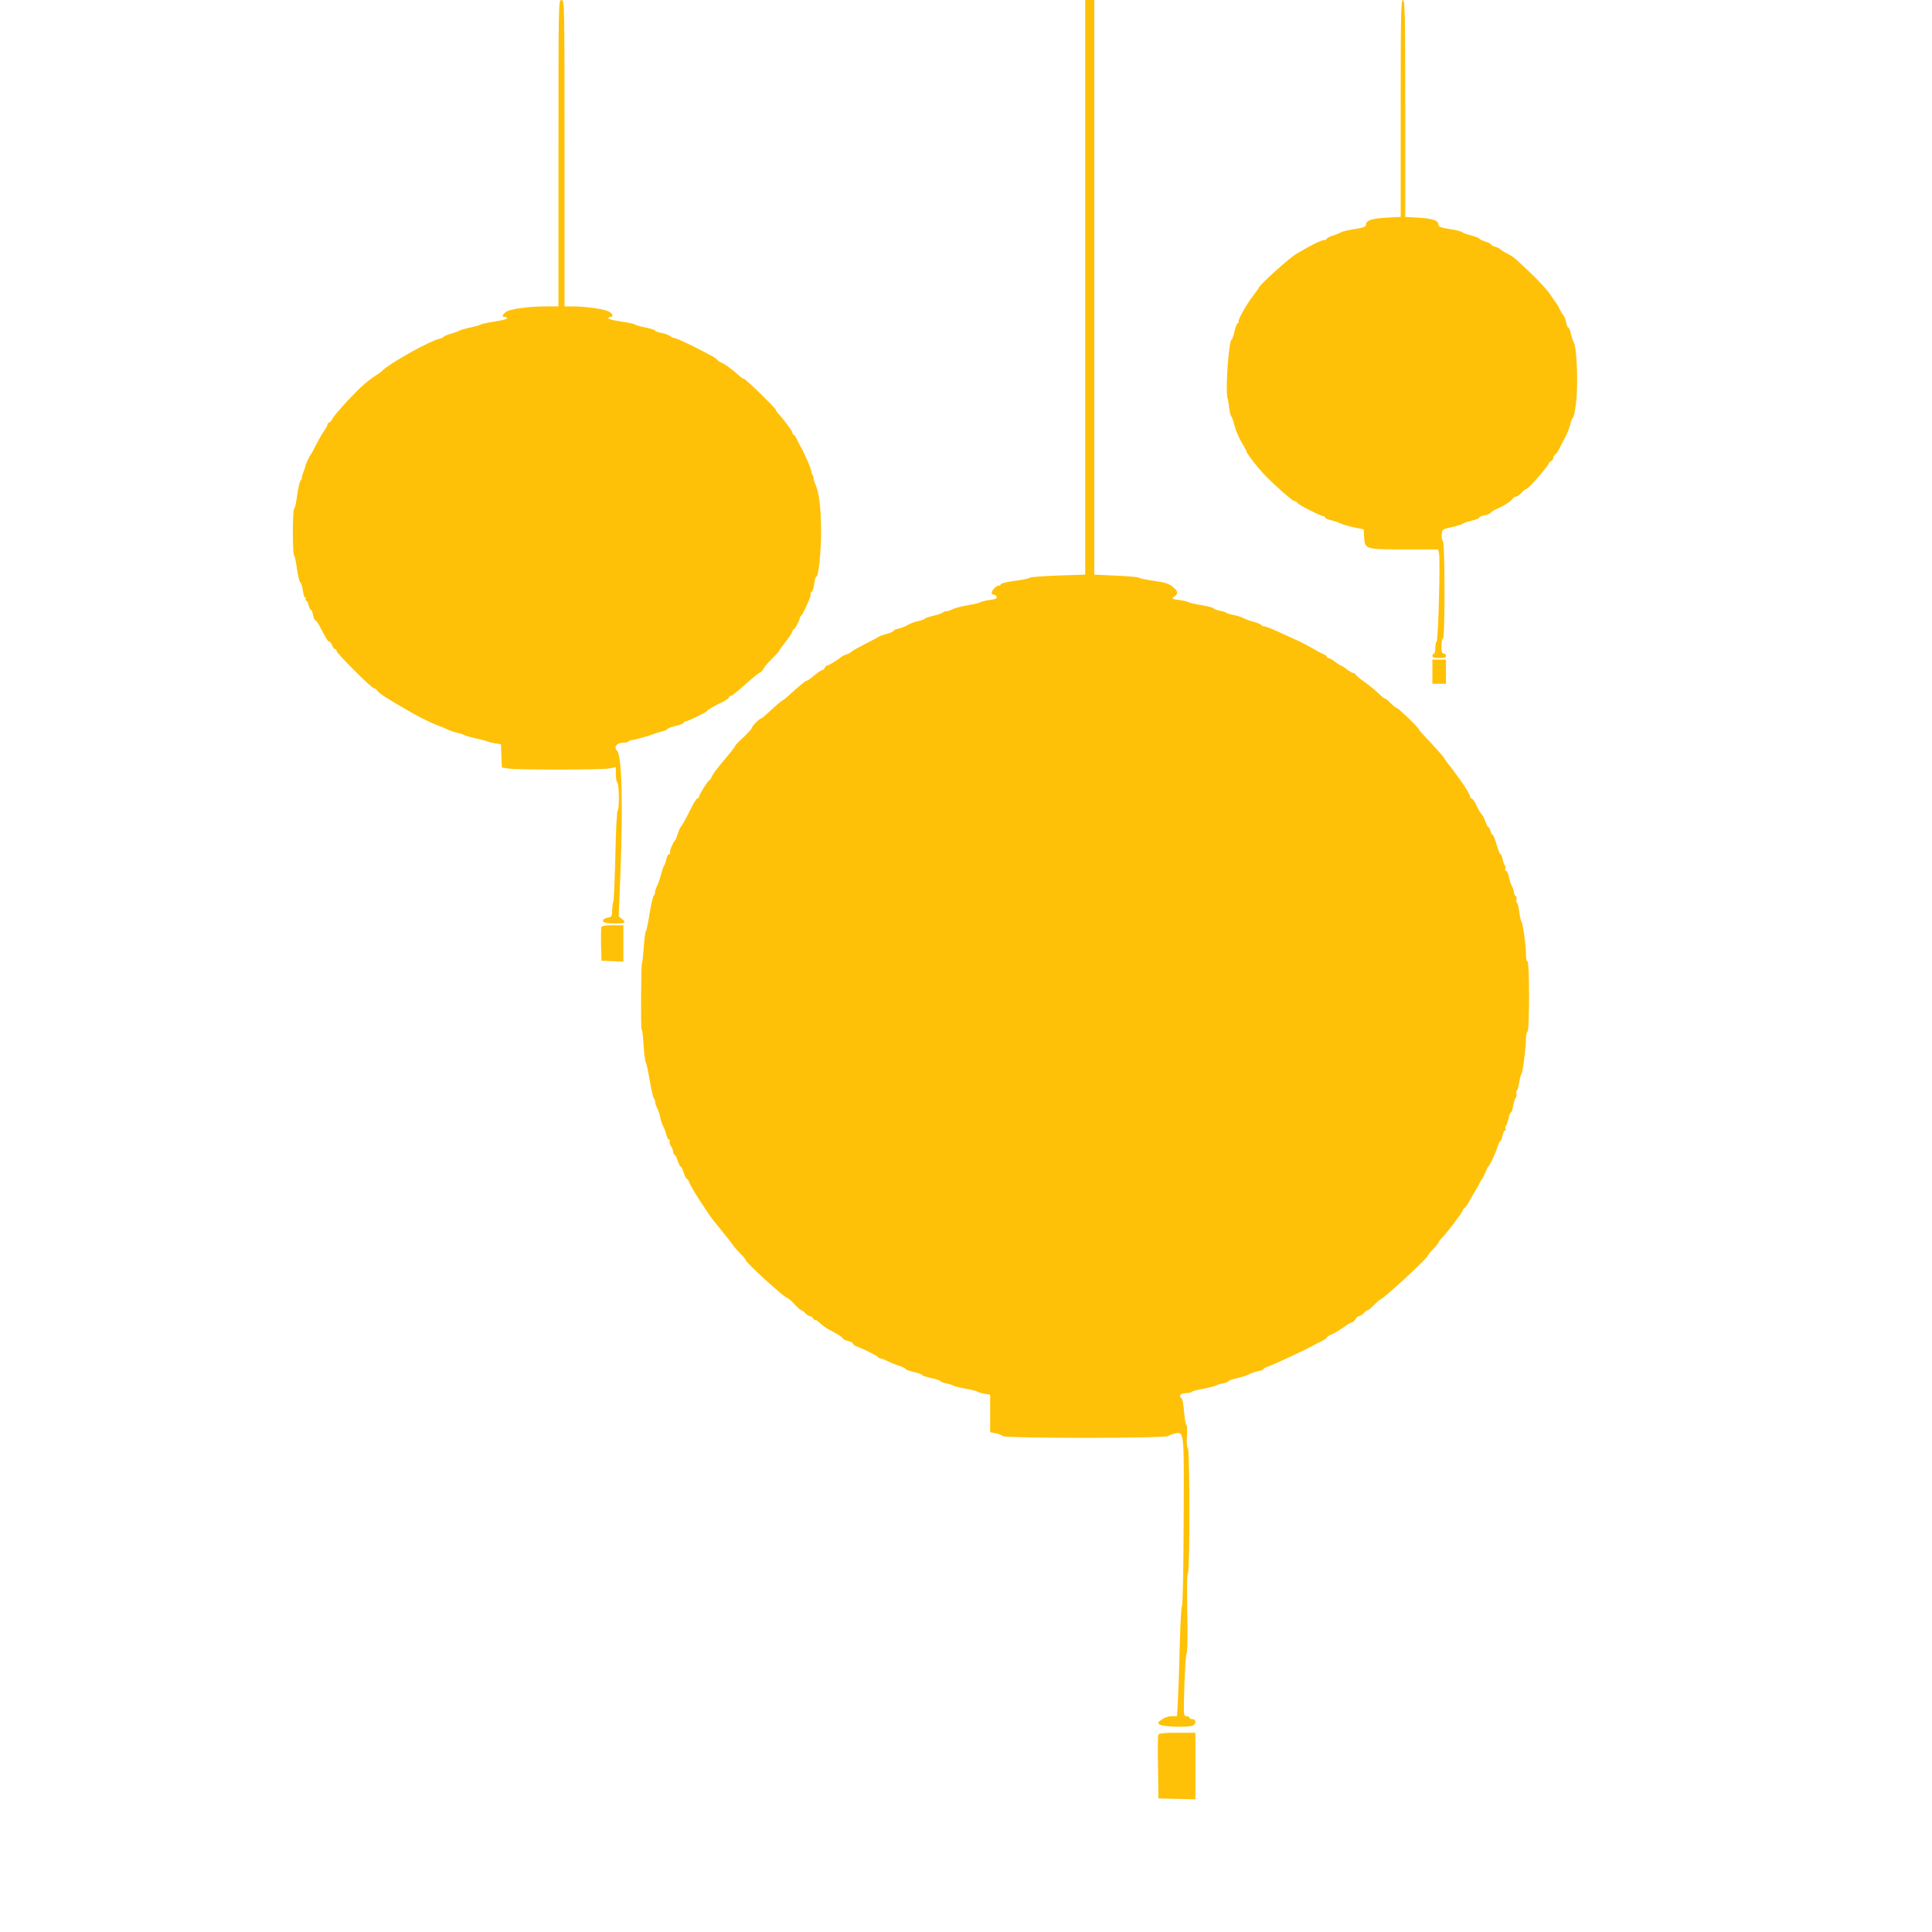
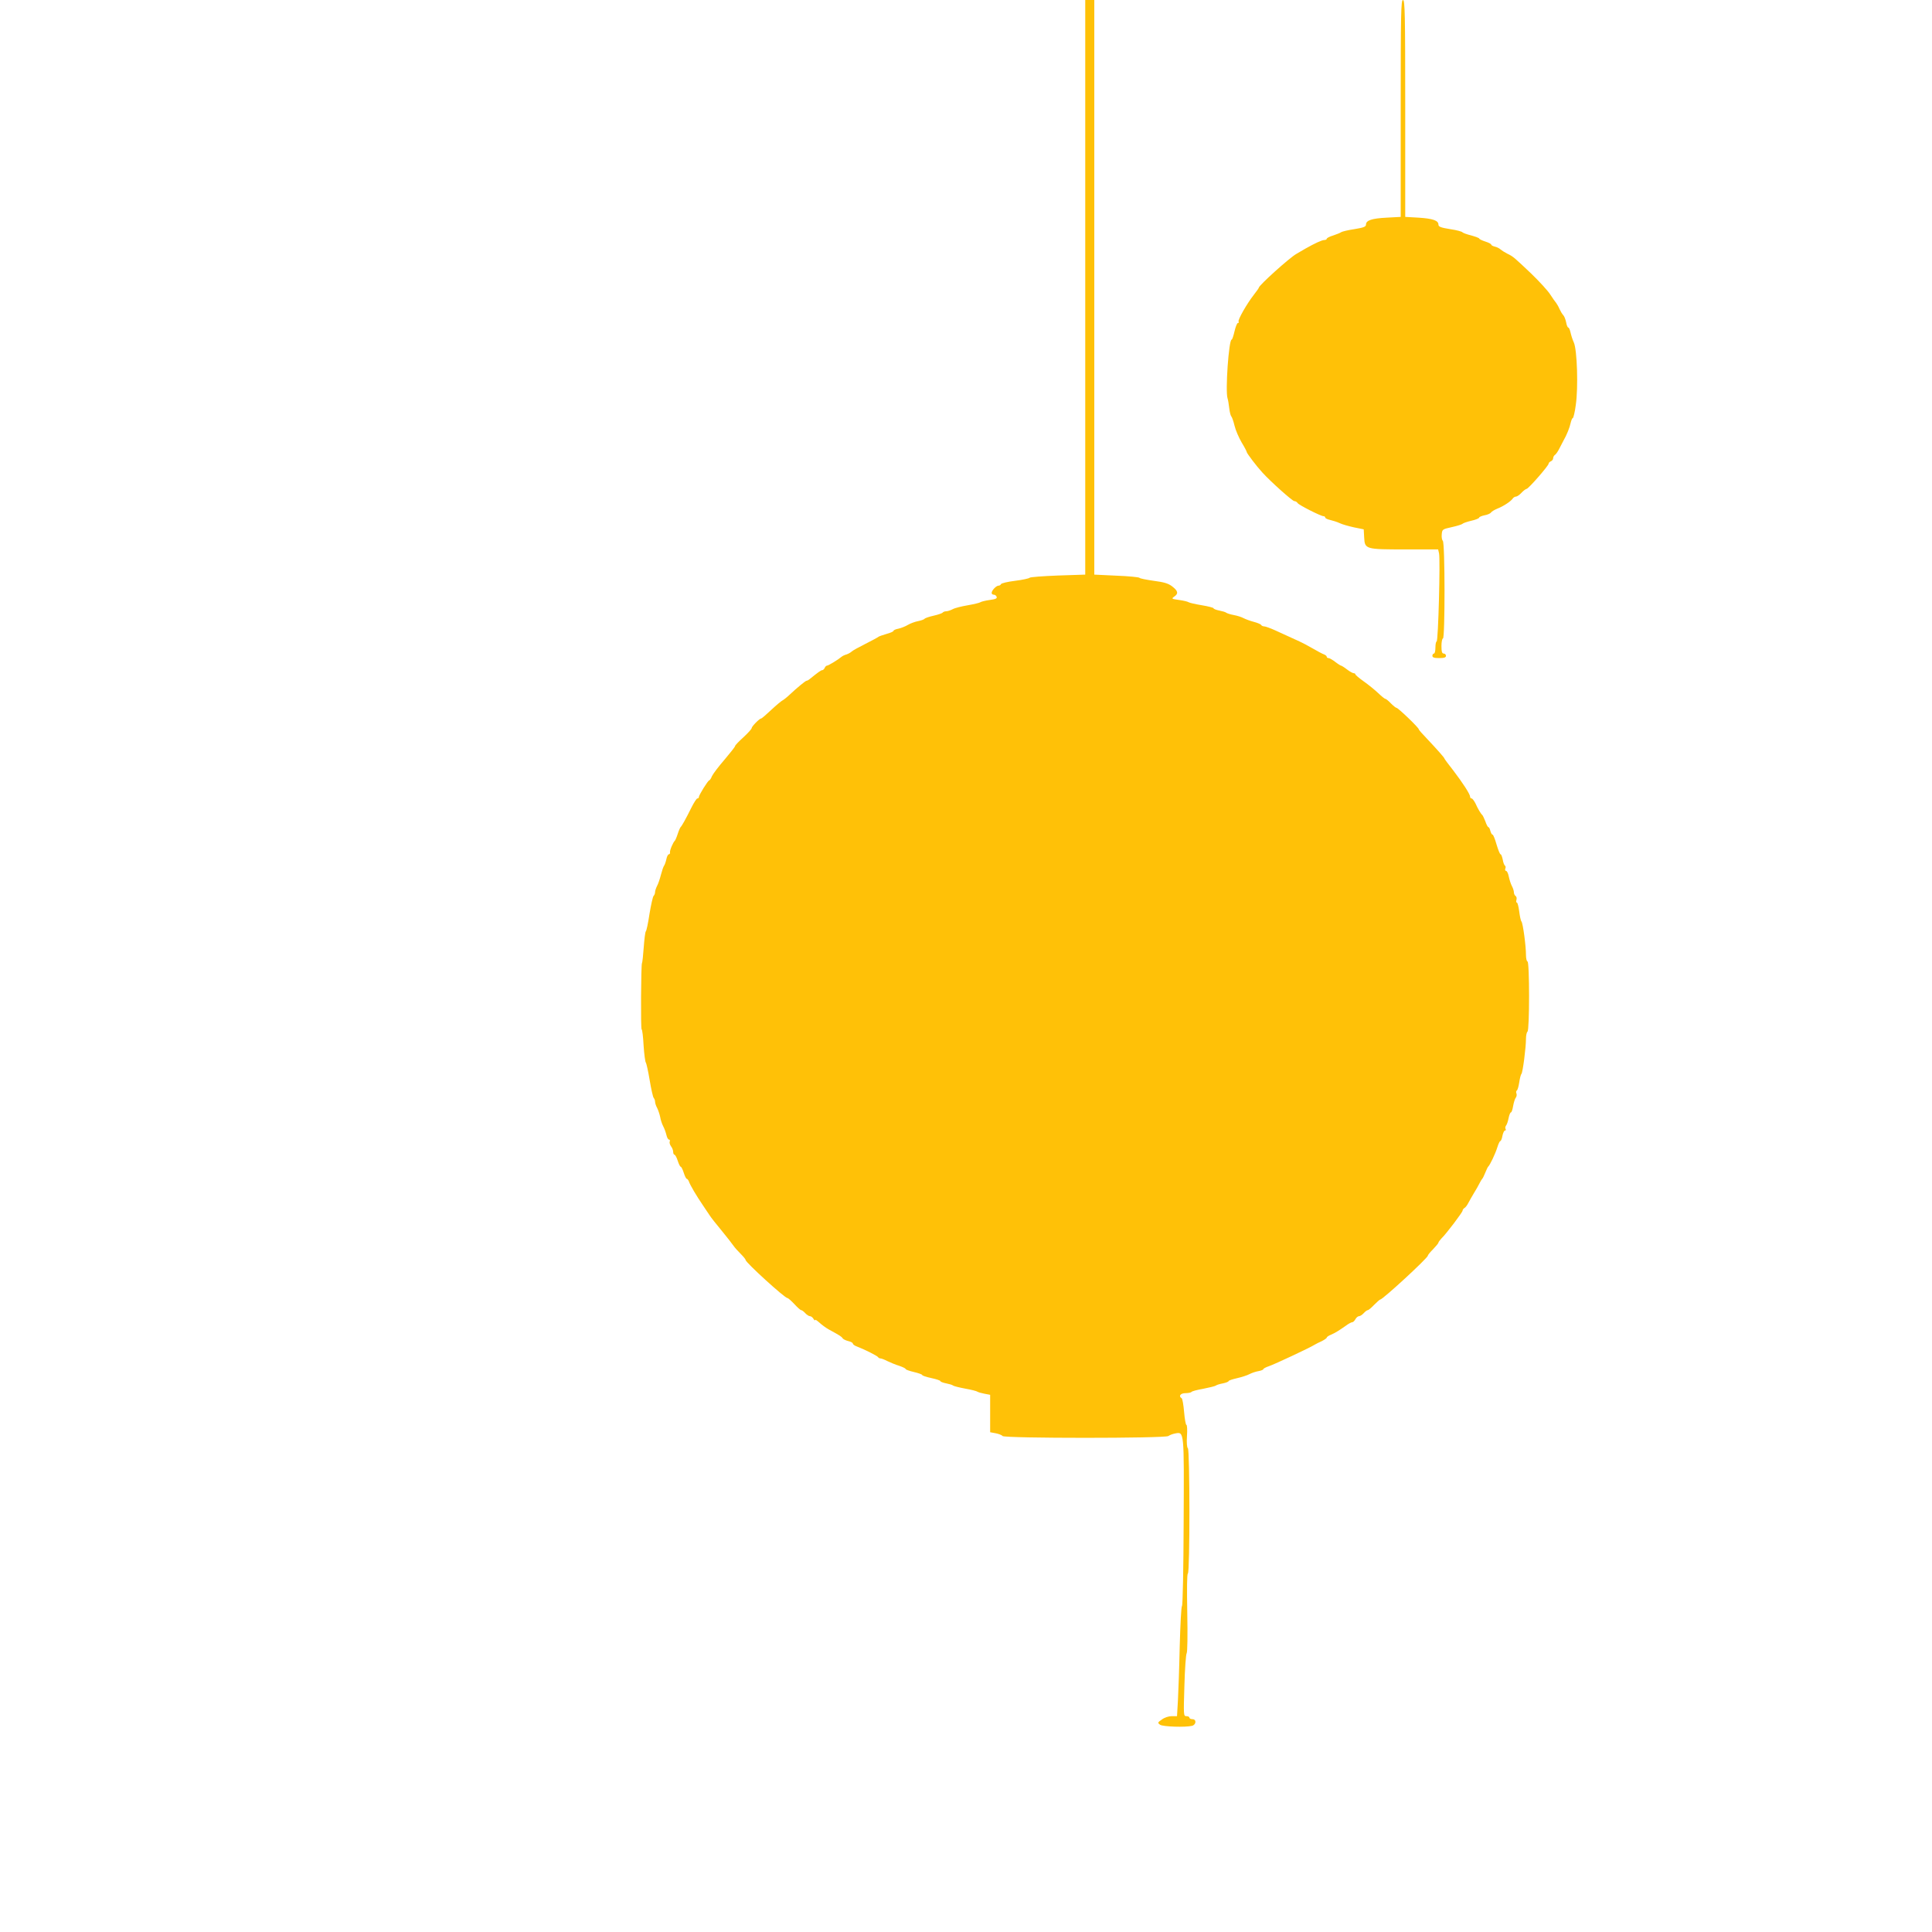
<svg xmlns="http://www.w3.org/2000/svg" version="1.0" width="1280pt" height="1280pt" viewBox="0 0 1280 1280" preserveAspectRatio="xMidYMid meet">
  <g transform="translate(0,1280) scale(0.1,-0.1)" fill="#ffc107" stroke="none">
-     <path d="M3700 11785 l0 -1015 -83 0 c-119 0 -244 -18 -267 -38 -24 -20 -26 -32 -5 -32 8 0 15 -4 15 -9 0 -5 -37 -14 -82 -21 -46 -7 -87 -16 -93 -20 -5 -4 -37 -13 -70 -20 -33 -7 -64 -16 -70 -20 -5 -4 -31 -13 -57 -21 -27 -7 -48 -17 -48 -20 0 -4 -14 -10 -31 -14 -63 -14 -329 -163 -374 -209 -6 -6 -18 -15 -26 -21 -72 -46 -107 -76 -192 -165 -54 -57 -105 -116 -113 -132 -8 -15 -19 -28 -24 -28 -6 0 -10 -5 -10 -12 0 -6 -10 -25 -22 -42 -13 -17 -36 -58 -53 -91 -16 -33 -32 -62 -35 -65 -8 -7 -34 -63 -36 -75 0 -5 -6 -23 -12 -38 -7 -16 -12 -34 -12 -42 0 -8 -4 -16 -9 -19 -5 -4 -15 -47 -22 -96 -6 -50 -16 -90 -20 -90 -5 0 -9 -70 -9 -155 0 -85 4 -155 8 -155 4 0 13 -39 19 -87 7 -48 17 -89 22 -91 6 -2 13 -26 17 -53 4 -27 11 -49 16 -49 5 0 6 -4 3 -10 -3 -5 -2 -10 4 -10 5 0 12 -14 16 -30 4 -16 10 -30 15 -30 4 0 11 -16 14 -35 4 -19 11 -35 15 -35 5 0 18 -17 28 -37 48 -92 55 -103 64 -103 5 0 14 -11 19 -25 5 -14 14 -25 20 -25 5 0 10 -6 10 -13 0 -15 232 -247 247 -247 7 0 16 -6 20 -13 13 -21 65 -54 238 -153 54 -31 133 -69 175 -84 19 -6 46 -18 60 -25 14 -7 41 -16 60 -20 19 -4 40 -11 45 -15 6 -3 37 -13 70 -20 69 -16 65 -15 85 -23 8 -3 32 -8 52 -12 l37 -6 3 -77 3 -77 45 -7 c64 -9 617 -9 668 1 l42 8 0 -48 c0 -26 5 -51 10 -54 12 -7 14 -185 2 -185 -5 0 -12 -133 -15 -296 -4 -162 -10 -300 -13 -306 -4 -6 -7 -31 -8 -57 -1 -43 -3 -46 -31 -51 -18 -3 -30 -11 -30 -20 0 -11 15 -16 59 -18 32 -2 66 0 75 3 14 6 13 9 -7 25 l-23 19 11 268 c18 484 10 795 -21 828 -26 27 -3 55 45 55 13 0 26 3 30 8 4 4 11 7 14 7 21 2 122 29 147 40 17 7 45 16 63 20 17 4 32 10 32 14 0 4 25 14 55 21 30 7 55 17 55 22 0 4 4 8 10 8 14 0 138 59 142 68 3 8 43 31 106 62 23 11 42 25 42 30 0 6 6 10 13 10 7 0 48 33 92 73 44 40 88 76 98 80 9 4 20 15 24 24 3 10 28 39 55 66 26 26 48 49 48 52 0 3 20 31 45 63 25 31 45 63 45 70 0 6 4 12 8 12 8 0 42 64 41 76 0 4 3 10 8 13 8 6 24 37 53 106 8 17 12 36 11 43 -1 6 2 12 7 12 5 0 12 23 16 50 4 28 10 50 15 50 14 0 31 161 31 298 0 145 -13 259 -36 309 -8 17 -14 37 -14 45 0 8 -3 18 -7 22 -5 4 -8 15 -8 24 -1 17 -44 117 -70 162 -8 14 -20 37 -27 53 -7 15 -16 27 -20 27 -4 0 -8 6 -8 13 0 11 -57 88 -95 128 -8 9 -15 19 -15 24 0 10 -200 205 -211 205 -5 0 -18 8 -28 18 -42 38 -95 78 -118 88 -14 6 -28 15 -31 20 -10 13 -35 27 -158 89 -61 30 -117 55 -125 55 -8 0 -22 7 -32 15 -11 7 -36 17 -58 20 -21 4 -39 10 -39 15 0 4 -28 13 -62 20 -35 7 -67 16 -73 21 -5 4 -47 13 -92 19 -46 7 -83 16 -83 21 0 5 7 9 15 9 22 0 14 22 -13 37 -28 15 -154 33 -233 33 l-59 0 0 1015 c0 1008 0 1015 -20 1015 -20 0 -20 -7 -20 -1015z" />
    <path d="M7190 10897 l0 -1904 -182 -6 c-100 -4 -184 -10 -187 -15 -3 -4 -46 -14 -96 -20 -49 -6 -91 -16 -93 -22 -2 -5 -9 -10 -16 -10 -16 0 -46 -32 -46 -48 0 -7 6 -12 14 -12 8 0 16 -6 19 -14 4 -11 -7 -16 -46 -21 -29 -4 -56 -11 -62 -15 -5 -4 -43 -13 -83 -20 -41 -7 -86 -18 -100 -26 -15 -8 -35 -14 -44 -14 -9 0 -19 -4 -22 -8 -3 -5 -30 -14 -60 -21 -31 -7 -58 -16 -61 -21 -3 -4 -22 -11 -42 -15 -21 -4 -51 -15 -68 -25 -16 -10 -45 -21 -62 -25 -18 -3 -33 -10 -33 -14 0 -5 -21 -14 -47 -21 -27 -8 -50 -16 -53 -19 -3 -3 -41 -24 -85 -46 -44 -22 -86 -45 -93 -52 -6 -6 -22 -15 -34 -19 -12 -3 -26 -10 -32 -15 -25 -21 -88 -59 -97 -59 -5 0 -12 -7 -15 -15 -4 -8 -11 -15 -16 -15 -9 0 -28 -14 -85 -60 -7 -6 -15 -10 -19 -10 -7 0 -63 -46 -113 -93 -19 -18 -40 -34 -46 -37 -7 -3 -41 -31 -74 -62 -34 -32 -64 -58 -68 -58 -11 0 -63 -53 -63 -64 0 -6 -25 -33 -55 -61 -30 -27 -55 -53 -55 -58 0 -5 -32 -45 -70 -90 -39 -45 -76 -94 -83 -109 -6 -16 -15 -28 -18 -28 -8 0 -69 -98 -69 -111 0 -5 -4 -9 -10 -9 -5 0 -23 -28 -40 -62 -36 -73 -63 -121 -71 -128 -3 -3 -12 -23 -19 -45 -7 -22 -16 -42 -19 -45 -11 -9 -35 -65 -32 -77 1 -7 -2 -13 -8 -13 -5 0 -13 -15 -16 -32 -4 -18 -11 -38 -15 -43 -5 -6 -14 -33 -21 -60 -7 -27 -18 -61 -26 -75 -7 -14 -13 -32 -13 -40 0 -9 -4 -20 -10 -26 -5 -5 -17 -59 -27 -119 -9 -61 -20 -112 -24 -115 -4 -3 -10 -50 -14 -105 -4 -55 -9 -103 -12 -107 -6 -12 -9 -438 -2 -438 4 0 10 -48 13 -107 4 -60 11 -110 15 -113 3 -3 15 -54 25 -115 10 -60 22 -114 27 -119 5 -6 9 -17 9 -25 0 -9 6 -28 14 -42 7 -14 16 -41 20 -60 3 -19 12 -46 20 -61 8 -15 17 -40 21 -57 4 -17 11 -31 17 -31 6 0 8 -6 5 -13 -3 -7 1 -21 9 -32 8 -10 14 -27 14 -37 0 -10 4 -18 8 -18 5 0 15 -18 22 -40 7 -22 16 -40 20 -40 4 0 13 -18 20 -40 7 -22 16 -40 20 -40 4 0 10 -8 14 -17 7 -23 51 -97 94 -160 17 -26 38 -56 45 -67 6 -10 41 -55 77 -98 36 -44 72 -90 80 -102 8 -12 30 -36 48 -54 17 -17 32 -35 32 -40 0 -16 259 -252 277 -252 5 0 25 -18 46 -40 20 -22 40 -40 45 -40 5 0 17 -9 27 -20 10 -11 24 -20 31 -20 7 0 18 -8 23 -17 6 -10 11 -14 11 -9 0 6 12 -2 28 -16 15 -14 43 -35 63 -46 77 -42 84 -47 92 -59 4 -6 21 -14 37 -18 17 -4 30 -11 30 -16 0 -5 11 -14 25 -19 53 -20 140 -64 143 -72 2 -4 9 -8 16 -8 6 0 27 -8 46 -18 19 -9 54 -24 78 -31 23 -8 42 -17 42 -21 0 -4 25 -13 55 -20 30 -7 55 -16 55 -20 0 -4 27 -13 60 -20 33 -7 60 -16 60 -20 0 -4 17 -11 38 -15 20 -4 42 -10 47 -15 6 -4 42 -13 80 -20 39 -7 75 -16 80 -20 6 -4 27 -10 48 -14 l37 -7 0 -124 0 -124 38 -7 c20 -4 40 -12 44 -18 10 -16 1079 -16 1099 0 8 6 28 14 45 17 60 11 59 21 56 -588 -1 -302 -6 -552 -11 -555 -5 -3 -11 -122 -15 -265 -3 -143 -9 -306 -12 -362 l-6 -103 -35 0 c-20 0 -48 -9 -65 -22 -29 -20 -30 -22 -12 -35 18 -13 168 -18 212 -7 28 8 30 44 2 44 -11 0 -20 5 -20 10 0 6 -9 10 -20 10 -19 0 -19 6 -13 202 3 112 10 208 15 215 5 6 7 120 4 267 -3 158 -2 258 4 261 14 9 13 822 0 830 -6 4 -9 36 -6 81 3 41 1 74 -4 74 -4 0 -11 38 -15 85 -4 47 -11 88 -16 91 -23 14 -8 34 25 34 19 0 37 4 40 8 3 5 38 14 78 21 40 8 78 17 83 21 6 5 27 11 48 15 20 4 37 11 37 15 0 4 25 12 55 19 31 7 68 19 83 27 15 8 42 17 60 20 17 3 32 9 32 13 0 4 17 13 38 20 38 13 275 124 302 142 8 5 30 16 48 24 17 9 32 19 32 23 0 4 12 13 28 19 29 13 49 25 99 60 17 13 36 23 42 23 6 0 15 9 21 20 6 11 17 20 24 20 7 0 21 9 31 20 10 11 22 20 27 20 5 0 24 16 42 35 19 19 37 35 40 35 17 0 316 276 316 291 0 5 16 24 35 43 19 20 35 39 35 43 0 4 9 16 20 28 34 33 140 174 140 184 0 6 6 14 13 18 7 4 18 19 25 33 7 14 24 43 37 65 14 22 30 51 37 65 7 14 15 27 18 30 4 3 12 21 20 40 8 19 16 37 19 40 12 10 48 86 61 128 7 23 16 42 20 42 4 0 11 16 14 35 4 19 11 35 17 35 6 0 7 5 4 10 -4 6 -2 16 3 23 6 7 13 29 17 50 4 20 11 37 15 37 5 0 11 19 15 43 4 23 12 48 17 54 6 7 8 19 5 28 -4 8 -2 17 2 20 5 2 12 26 16 52 4 27 10 53 15 58 9 12 30 174 30 233 0 22 5 44 10 47 14 8 14 465 0 465 -5 0 -10 20 -10 43 0 60 -20 210 -30 222 -5 6 -11 36 -15 68 -4 31 -11 57 -15 57 -5 0 -6 8 -3 19 3 10 0 22 -6 25 -6 4 -11 15 -11 24 0 9 -6 29 -14 43 -7 14 -16 42 -20 62 -4 21 -12 37 -18 37 -5 0 -8 7 -5 15 4 8 2 17 -2 20 -5 2 -12 21 -15 40 -4 19 -10 35 -14 35 -5 0 -16 29 -27 65 -10 36 -22 65 -26 65 -5 0 -11 11 -15 25 -3 14 -9 25 -13 25 -4 0 -13 17 -20 38 -8 20 -17 39 -20 42 -10 8 -30 42 -46 78 -9 17 -20 32 -25 32 -6 0 -10 5 -10 11 0 17 -48 91 -112 175 -32 40 -58 76 -58 78 0 6 -52 64 -117 133 -29 30 -53 57 -53 61 0 11 -137 142 -147 142 -5 0 -22 14 -38 30 -16 17 -32 30 -37 30 -4 0 -25 17 -47 38 -21 20 -64 55 -95 77 -31 22 -56 43 -56 47 0 4 -5 8 -12 8 -6 0 -26 11 -44 25 -18 14 -36 25 -39 25 -3 0 -21 11 -39 25 -18 14 -38 25 -44 25 -7 0 -12 4 -12 9 0 5 -8 11 -17 15 -10 3 -45 22 -78 41 -33 19 -71 39 -85 45 -31 14 -88 40 -162 74 -31 14 -64 26 -72 26 -8 0 -18 4 -21 10 -3 5 -25 14 -48 20 -23 6 -53 17 -67 24 -14 8 -43 17 -65 21 -22 4 -44 11 -50 15 -5 5 -27 11 -47 15 -21 4 -38 11 -38 15 0 4 -35 13 -77 20 -43 7 -82 16 -88 20 -5 4 -34 11 -63 15 -50 7 -52 8 -33 22 30 20 26 38 -13 68 -26 20 -54 28 -122 37 -49 7 -91 15 -95 20 -3 4 -71 11 -152 14 l-147 7 0 1904 0 1903 -30 0 -30 0 0 -1903z" />
    <path d="M9280 12081 l0 -718 -93 -5 c-99 -5 -137 -18 -137 -46 0 -14 -15 -20 -76 -30 -42 -6 -82 -16 -88 -20 -6 -5 -30 -14 -53 -22 -24 -7 -43 -17 -43 -22 0 -4 -7 -8 -15 -8 -17 0 -64 -22 -126 -57 -20 -12 -47 -27 -60 -35 -45 -25 -249 -209 -249 -224 0 -3 -15 -24 -33 -47 -46 -59 -108 -167 -101 -178 3 -5 1 -9 -5 -9 -5 0 -15 -25 -22 -55 -7 -30 -15 -55 -19 -55 -19 0 -43 -343 -27 -390 3 -8 8 -37 11 -64 3 -28 10 -52 14 -55 4 -4 14 -31 21 -61 7 -30 29 -80 47 -111 19 -31 34 -60 34 -64 0 -8 66 -95 103 -135 56 -62 200 -190 212 -190 8 0 18 -6 22 -13 8 -13 154 -87 172 -87 6 0 11 -4 11 -9 0 -5 15 -12 33 -16 17 -4 46 -13 63 -21 16 -8 59 -20 95 -28 l64 -13 3 -54 c4 -78 9 -79 273 -79 l217 0 6 -26 c9 -36 -5 -584 -16 -584 -4 0 -8 -18 -8 -40 0 -22 -4 -40 -10 -40 -5 0 -10 -7 -10 -15 0 -11 12 -15 45 -15 33 0 45 4 45 15 0 8 -7 15 -15 15 -11 0 -15 12 -15 50 0 28 5 50 10 50 14 0 14 632 -1 647 -6 6 -9 25 -7 44 3 32 5 33 68 47 36 8 67 18 70 22 3 4 29 13 58 20 28 6 52 16 52 21 0 4 16 11 35 15 19 3 39 12 43 18 4 7 23 18 42 26 41 16 91 49 103 68 4 6 14 12 21 12 7 0 23 11 36 25 13 14 28 25 34 26 13 1 146 154 146 167 0 6 7 12 15 16 8 3 15 12 15 20 0 8 6 19 13 23 6 4 20 24 29 43 10 19 22 42 26 50 22 38 42 88 48 118 4 17 10 32 14 32 4 0 14 39 20 87 17 115 9 366 -13 414 -9 19 -18 49 -22 67 -4 17 -10 32 -15 32 -4 0 -11 16 -14 35 -4 19 -12 40 -19 47 -7 7 -18 26 -25 41 -6 15 -17 33 -22 40 -6 7 -24 32 -40 57 -16 25 -73 87 -127 139 -113 107 -118 112 -158 131 -16 8 -36 21 -43 27 -7 7 -24 16 -38 19 -13 3 -24 9 -24 13 0 5 -18 14 -40 21 -22 7 -40 16 -40 20 0 3 -24 12 -52 20 -29 7 -56 17 -59 21 -3 5 -40 15 -82 21 -62 10 -77 16 -77 30 0 27 -37 40 -132 46 l-88 5 0 718 c0 632 -2 719 -15 719 -13 0 -15 -87 -15 -719z" />
-     <path d="M9490 8350 l0 -80 45 0 45 0 0 80 0 80 -45 0 -45 0 0 -80z" />
-     <path d="M3984 6657 c-2 -7 -3 -60 -2 -118 l3 -104 73 -3 72 -3 0 121 0 120 -70 0 c-49 0 -72 -4 -76 -13z" />
-     <path d="M7674 1306 c-3 -7 -4 -105 -2 -217 l3 -204 123 -3 122 -3 0 221 0 220 -120 0 c-92 0 -122 -3 -126 -14z" />
  </g>
</svg>